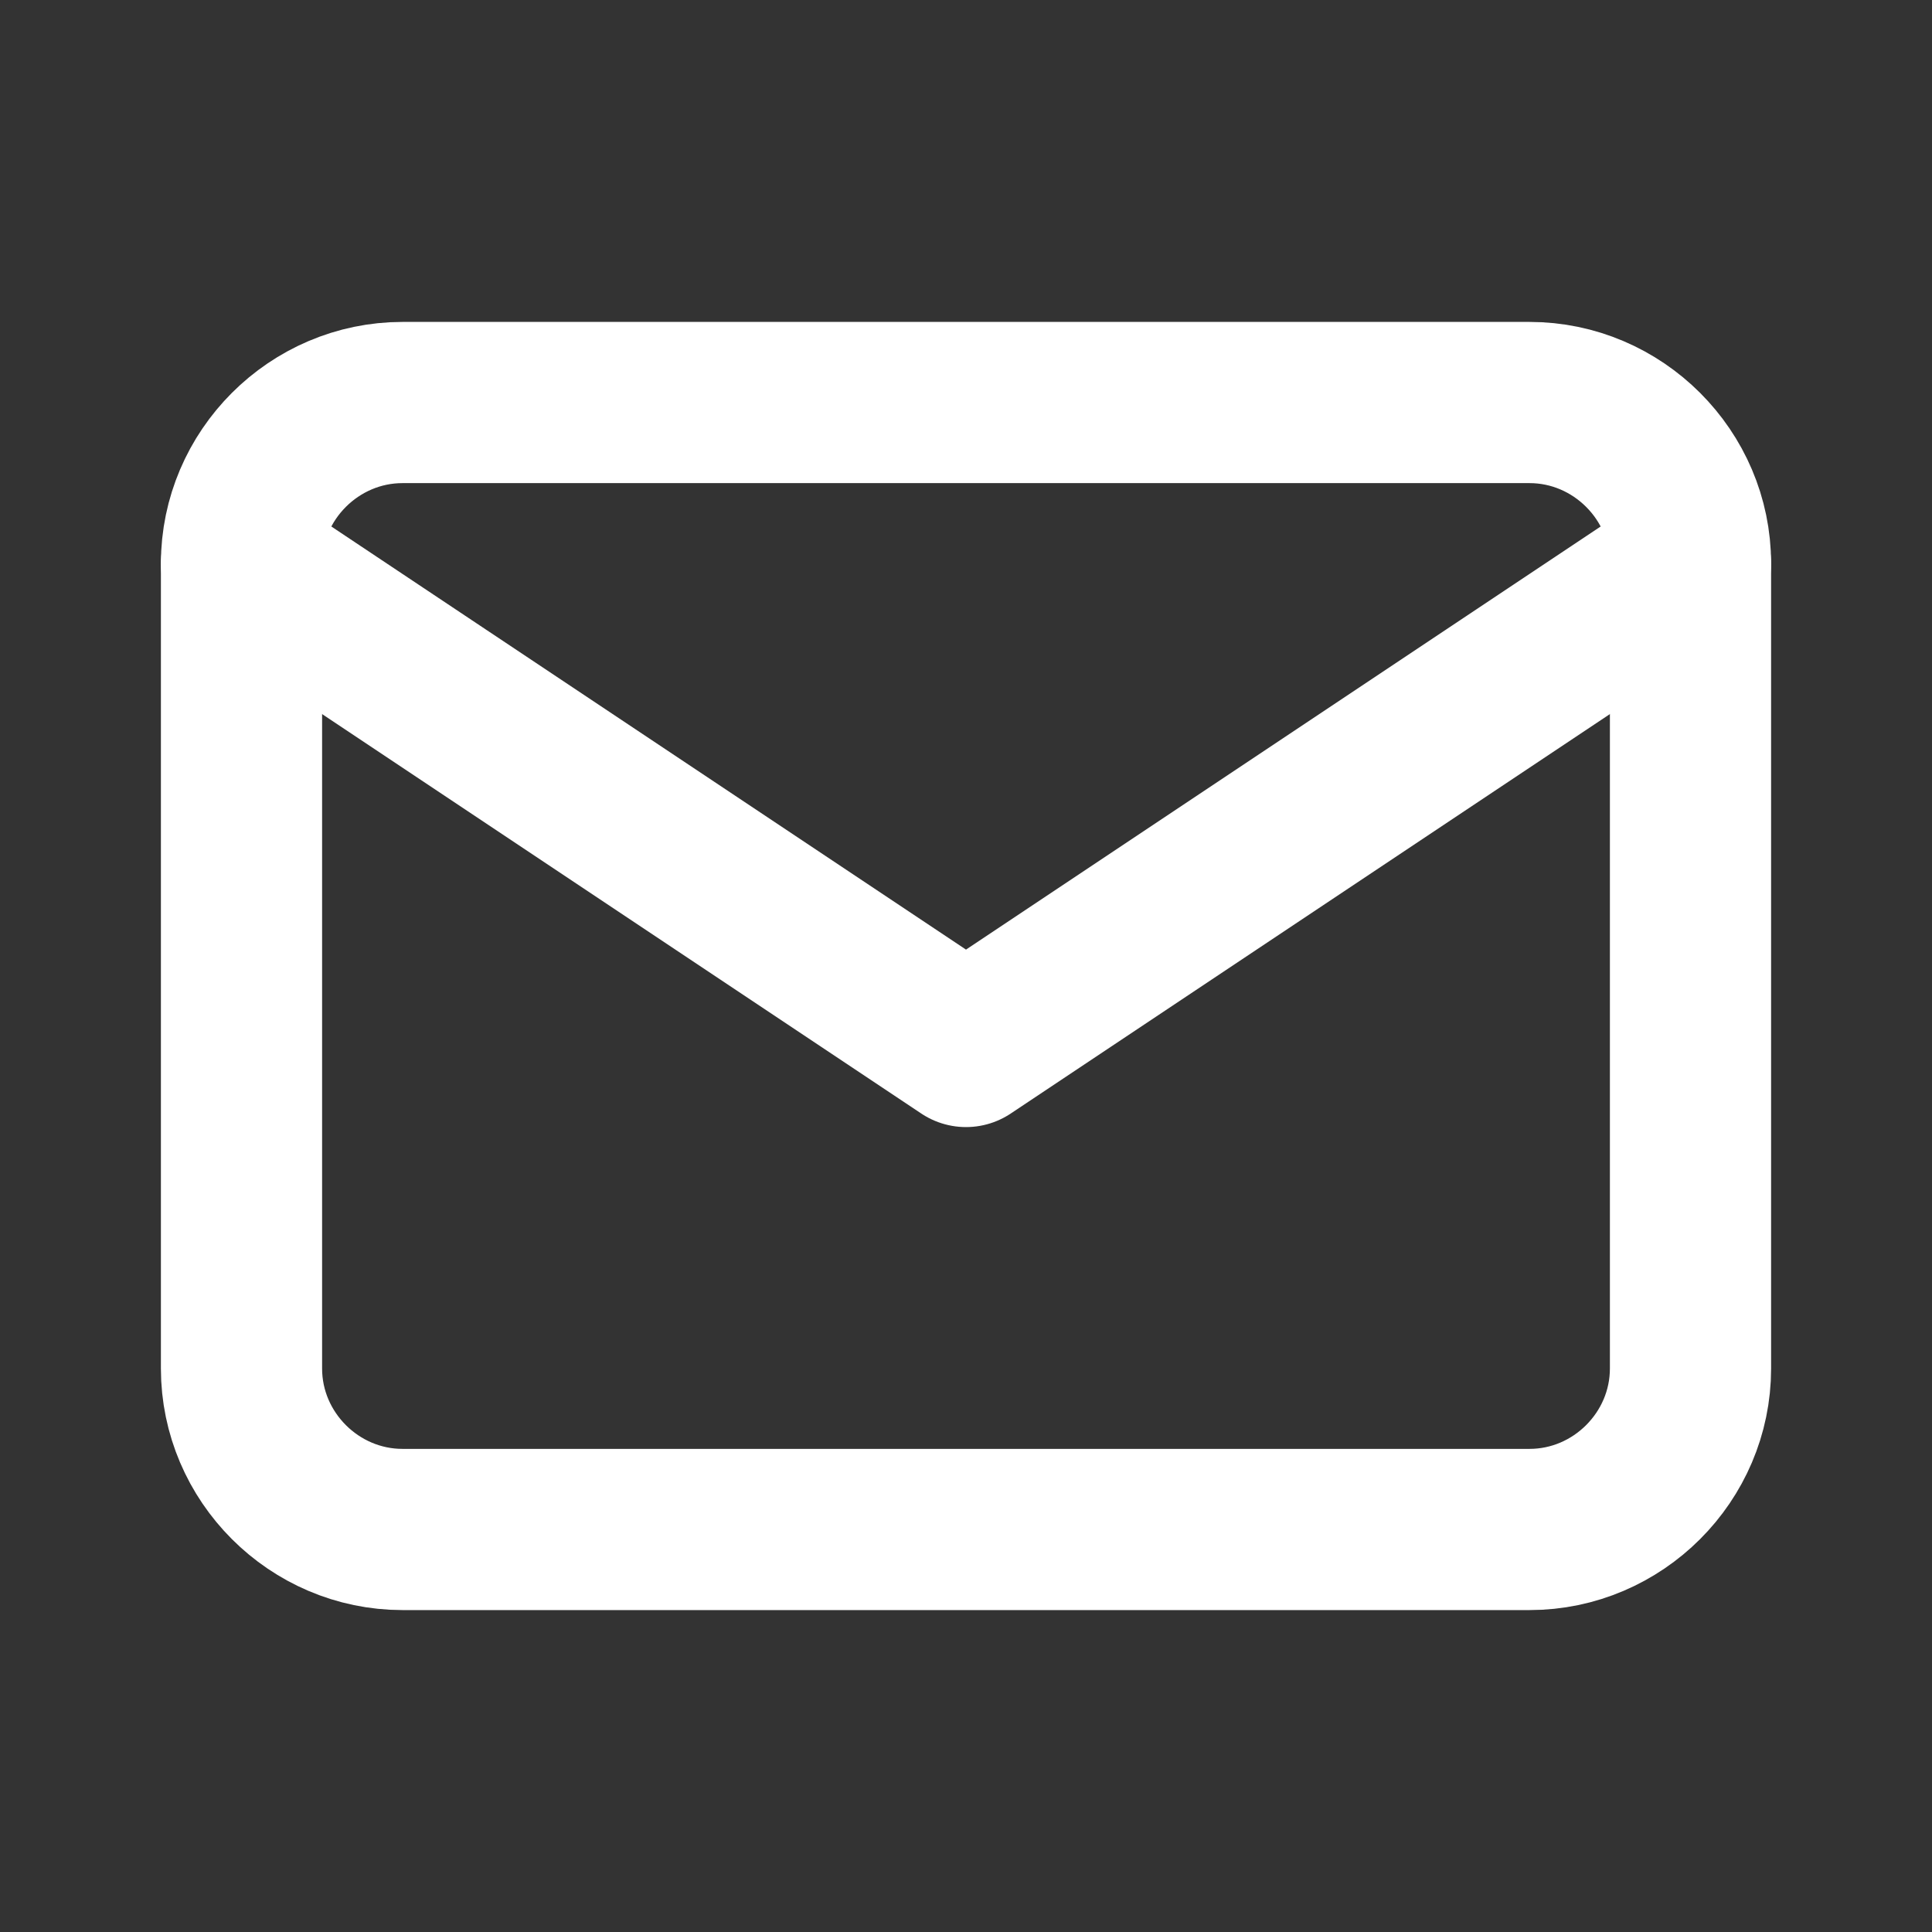
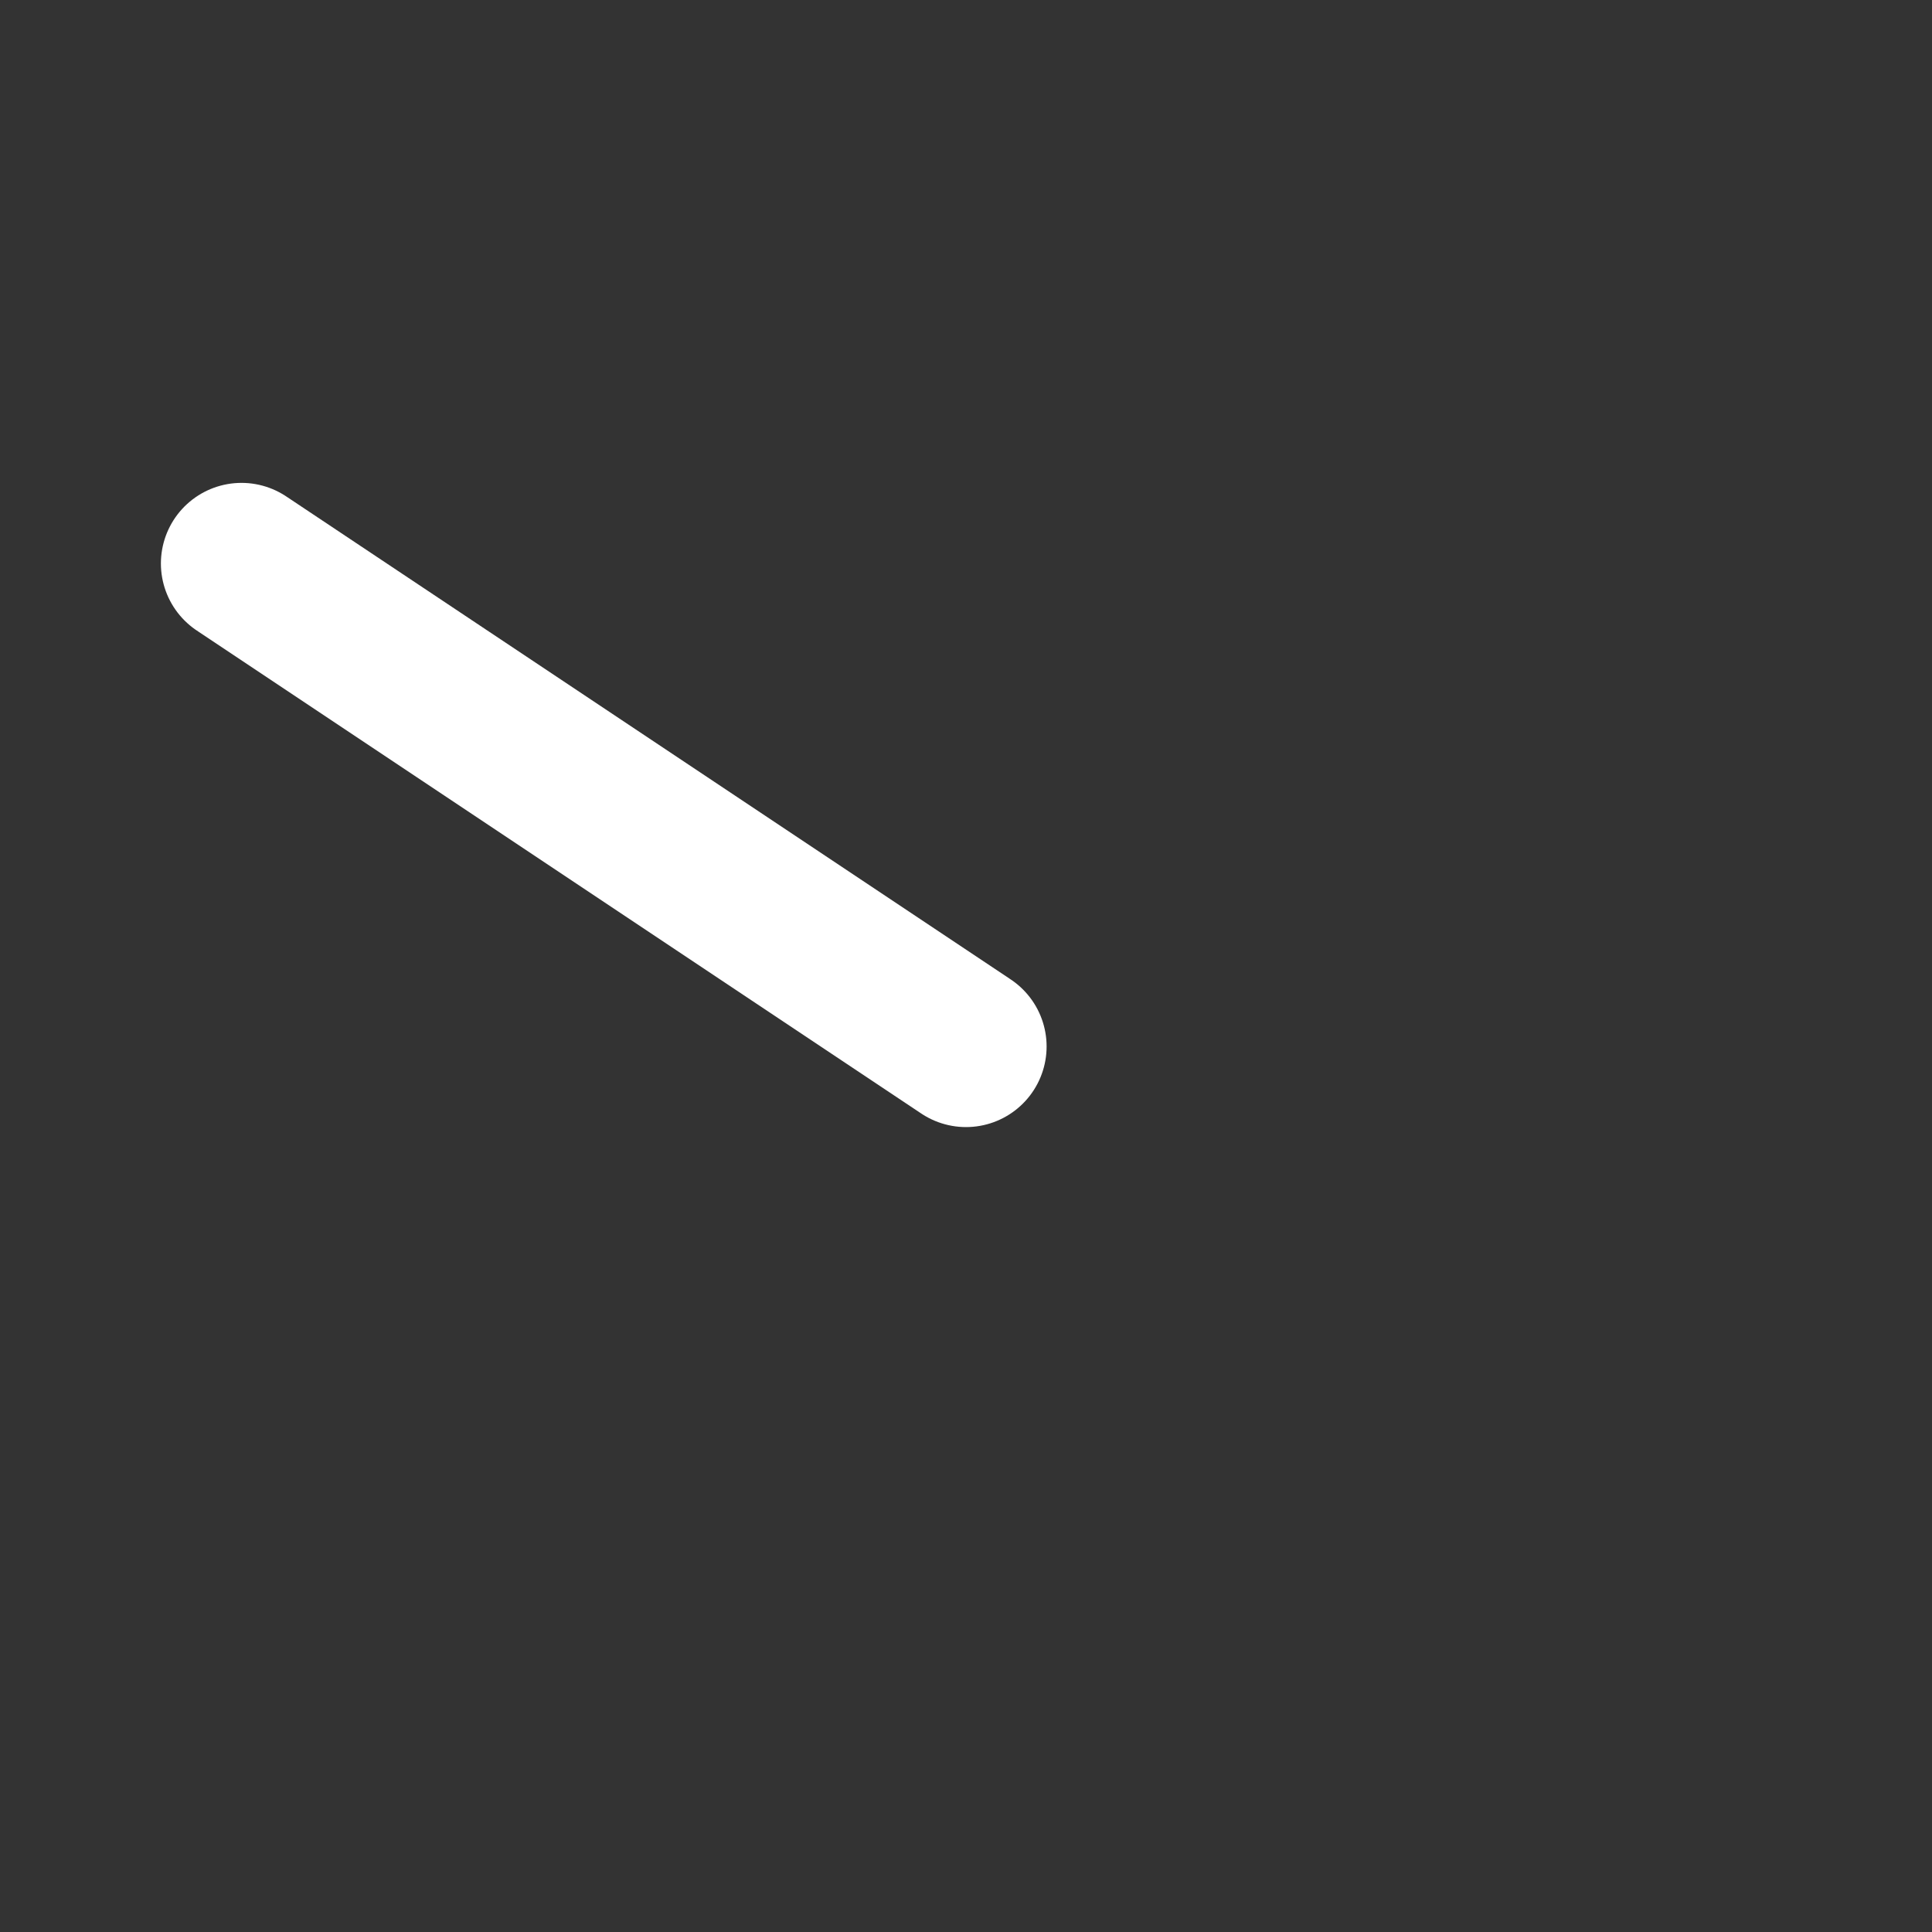
<svg xmlns="http://www.w3.org/2000/svg" width="100%" height="100%" viewBox="0 0 32 32" version="1.1" xml:space="preserve" style="fill-rule:evenodd;clip-rule:evenodd;stroke-linecap:round;stroke-linejoin:round;">
  <rect x="0" y="0" width="32" height="32" fill="#333333" stroke="none" />
  <g>
-     <path d="M4,9.333C4,7.87 5.204,6.667 6.667,6.667L25.333,6.667C26.796,6.667 28,7.87 28,9.333L28,22.667C28,24.13 26.796,25.333 25.333,25.333L6.667,25.333C5.204,25.333 4,24.13 4,22.667L4,9.333Z" style="fill:none;fill-rule:nonzero;stroke:white;stroke-width:2.67px;" />
-     <path d="M4,9.333L16,17.333L28,9.333" style="fill:none;fill-rule:nonzero;stroke:white;stroke-width:2.67px;" />
+     <path d="M4,9.333L16,17.333" style="fill:none;fill-rule:nonzero;stroke:white;stroke-width:2.67px;" />
  </g>
</svg>